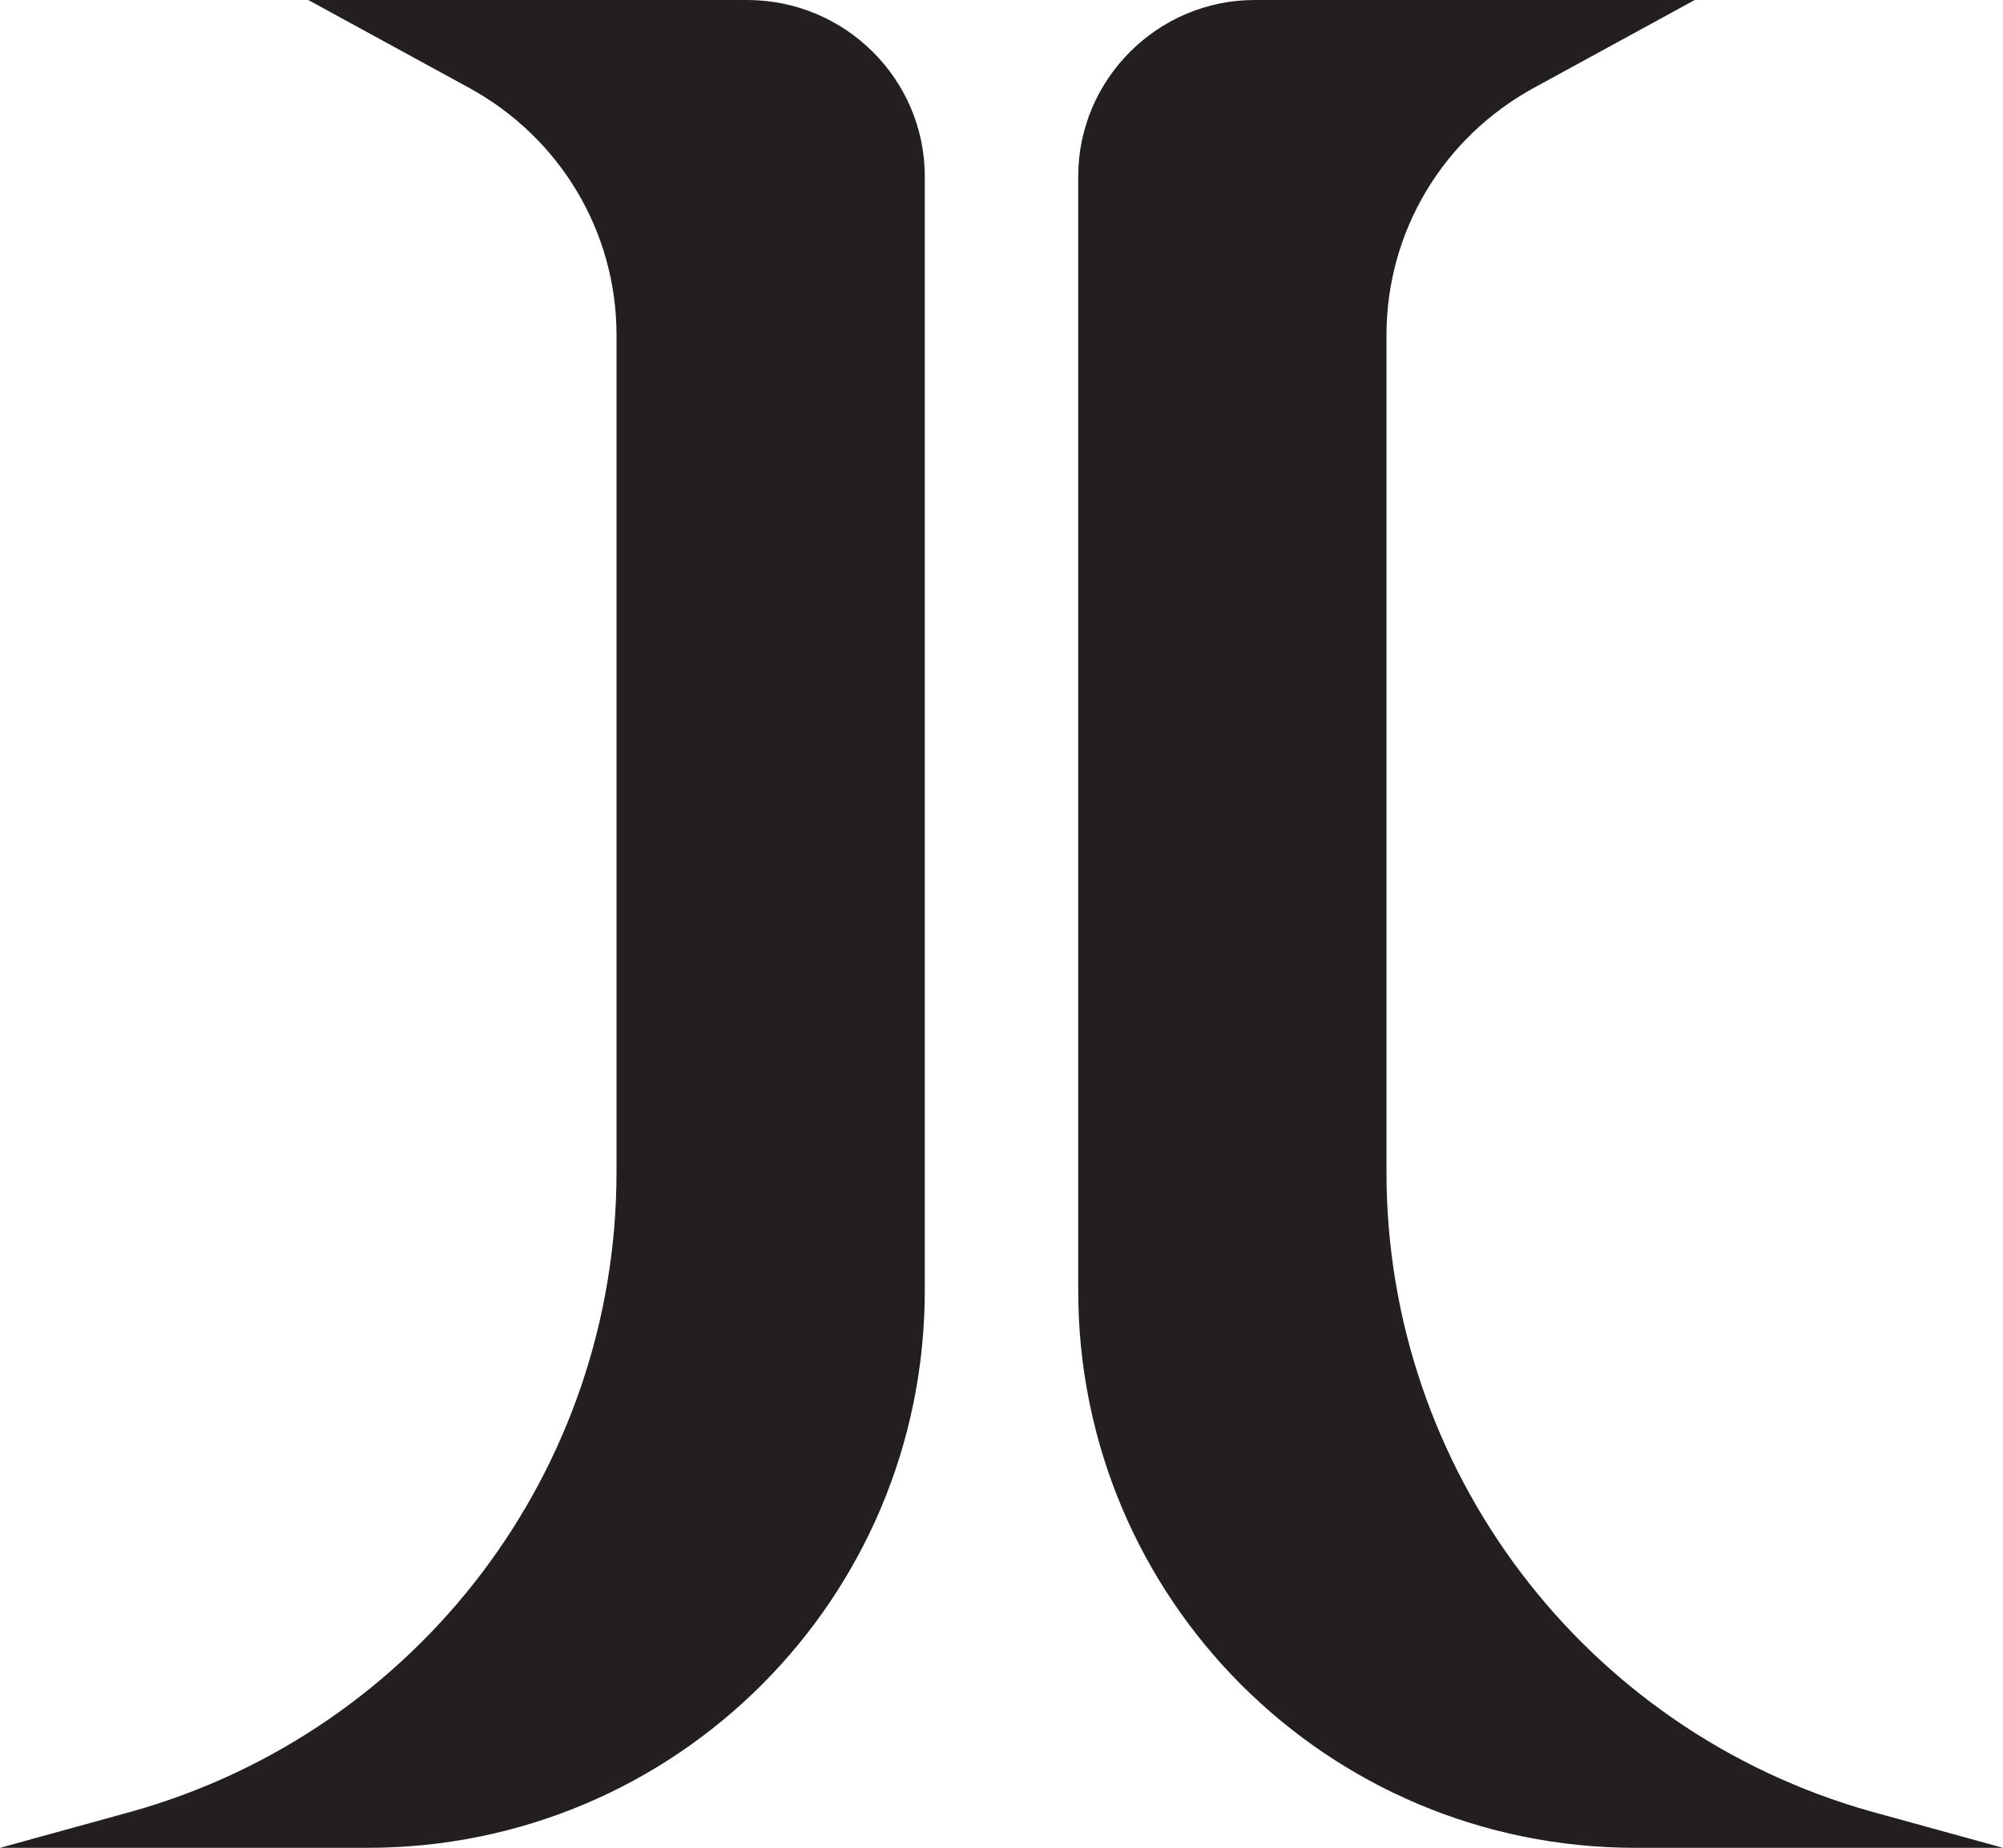
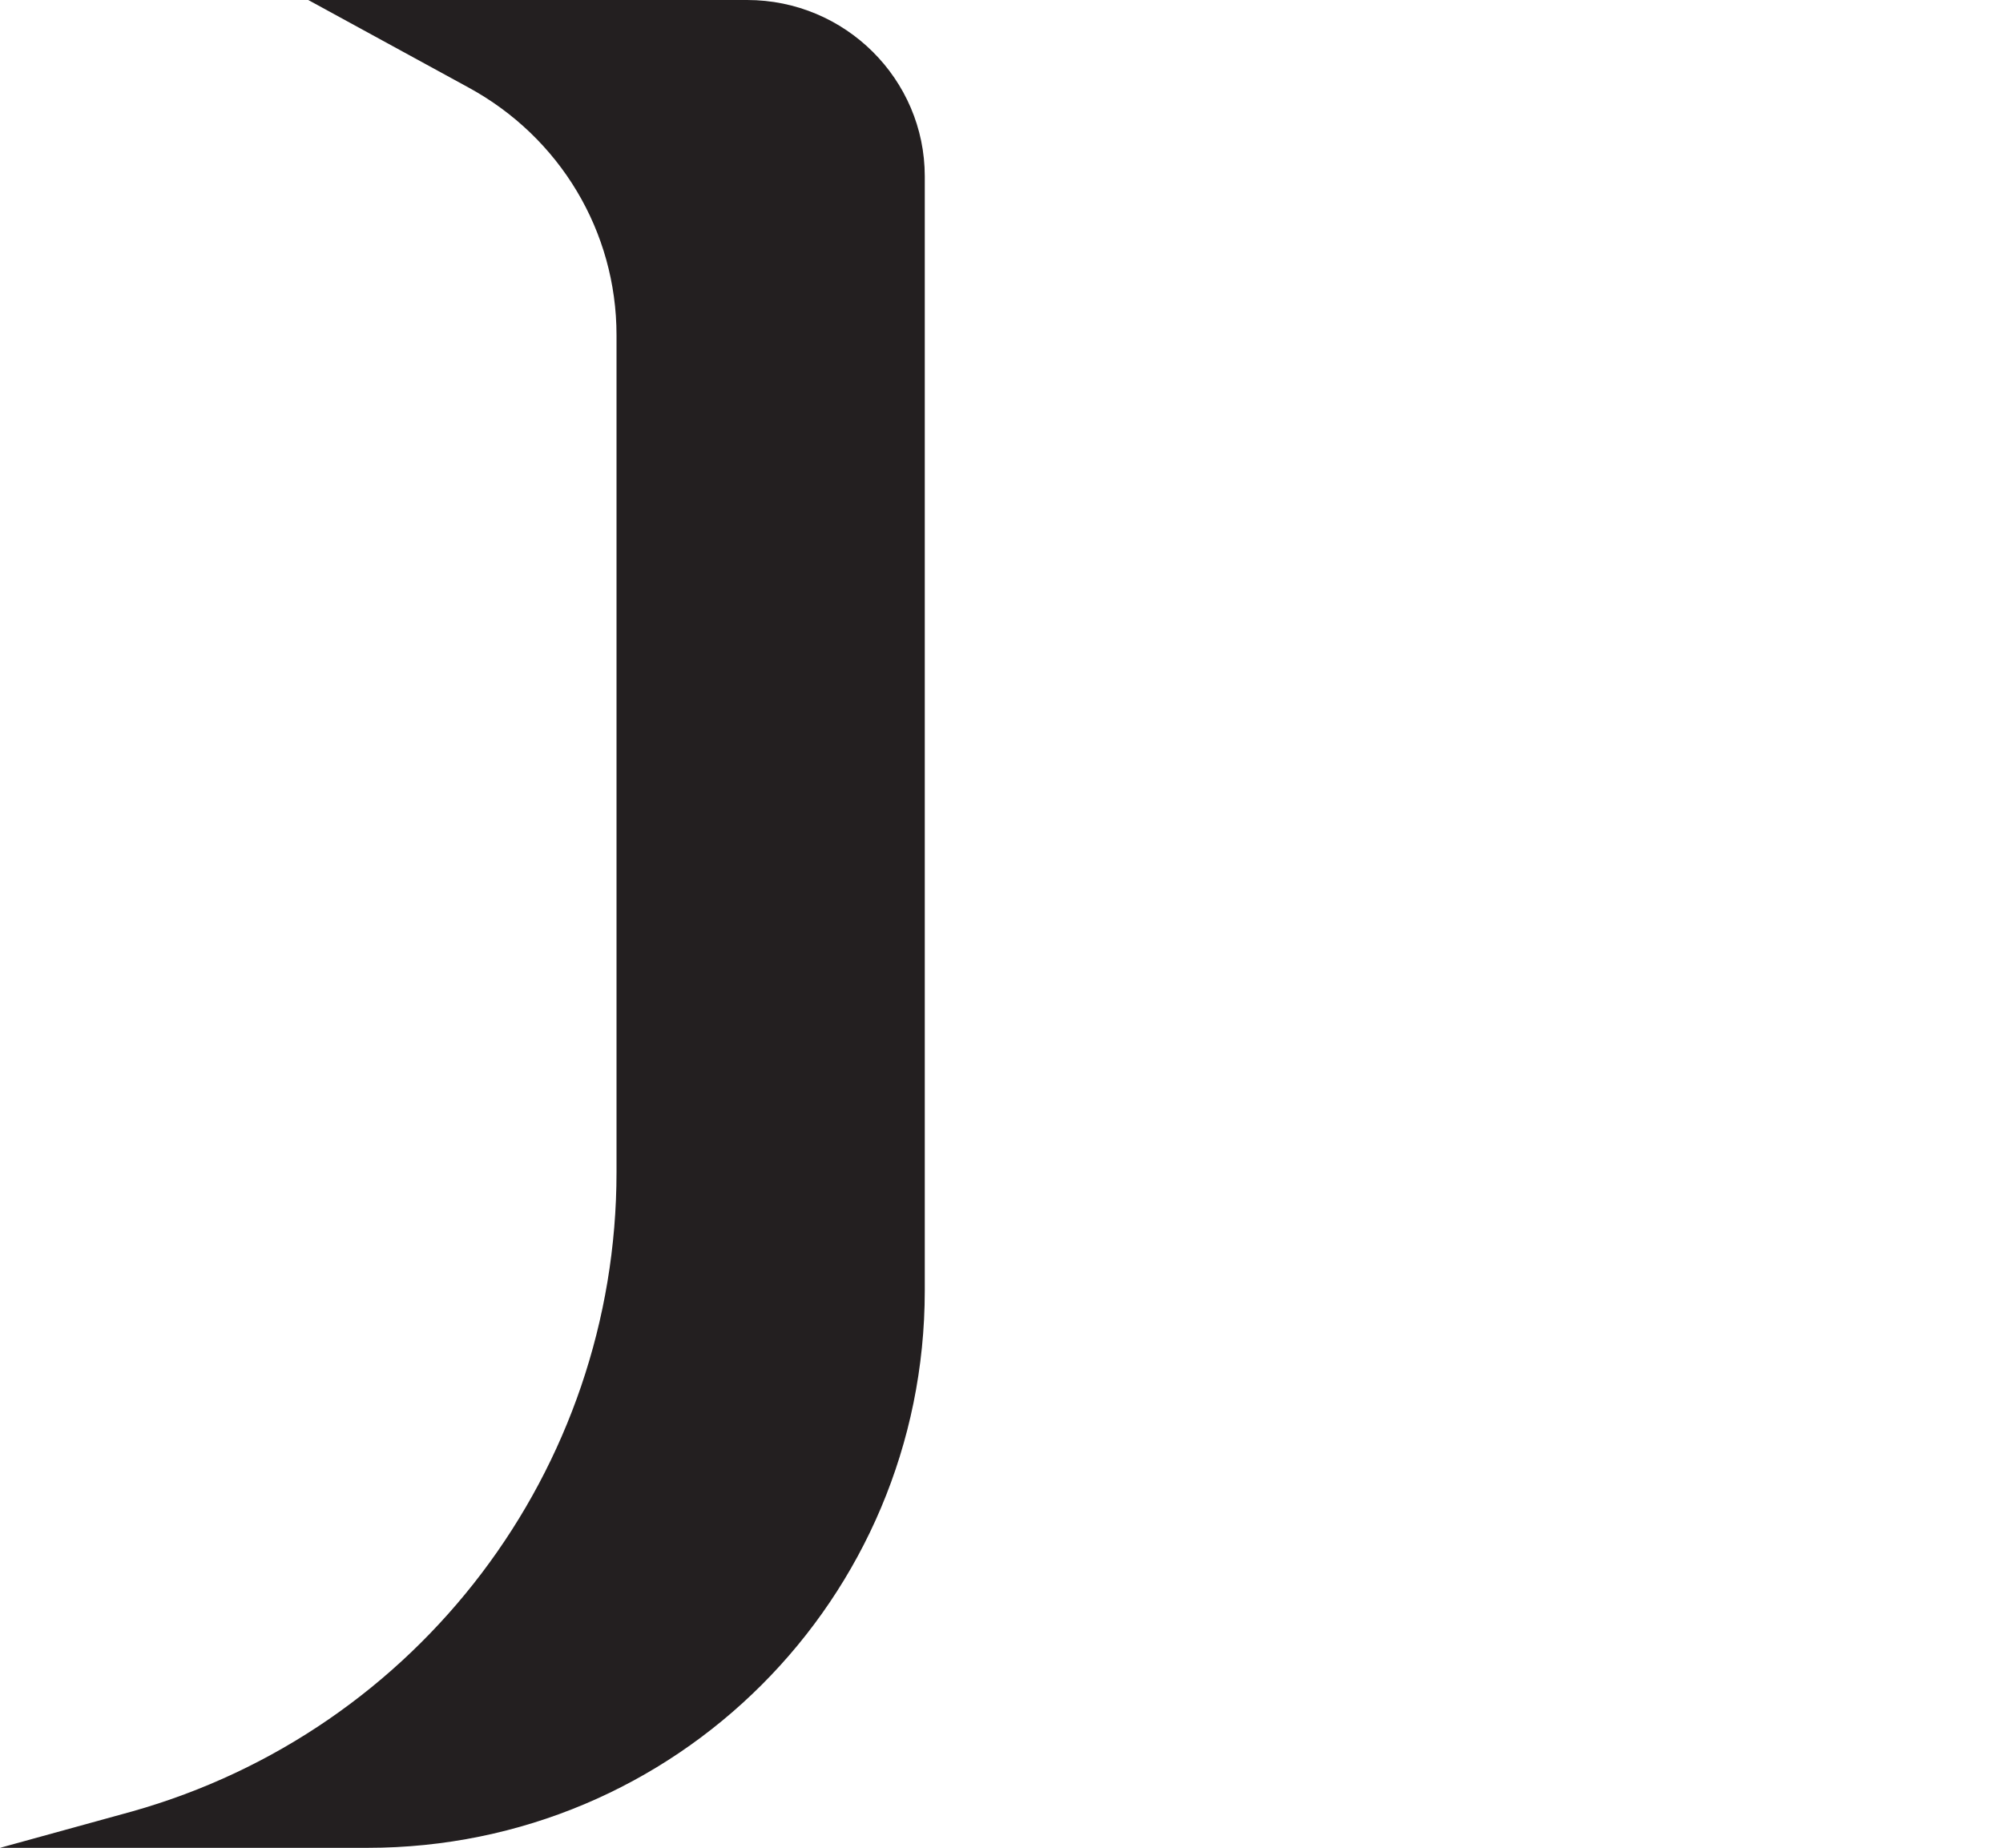
<svg xmlns="http://www.w3.org/2000/svg" version="1.1" id="Layer_1" x="0px" y="0px" width="148.8px" height="137.3px" viewBox="0 0 148.8 137.3" xml:space="preserve">
  <g>
    <path fill="#231F20" d="M22.9,0l11.9,6.5c6.8,3.7,11,10.7,11,18.4v62.2c0,22.1-14.7,41.5-36,47.5L0,137.3l0,0h27.3 c22.9,0,41.4-18.5,41.4-41.4V13.1C68.7,5.9,62.8,0,55.5,0H22.9z" />
-     <path fill="#231F20" d="M125.9,0l-11.9,6.5c-6.8,3.7-11,10.7-11,18.4v62.2c0,22.1,14.7,41.5,36,47.5l9.8,2.7l0,0h-27.3 c-22.9,0-41.4-18.5-41.4-41.4V13.1C80.1,5.9,86,0,93.2,0L125.9,0z" />
  </g>
</svg>